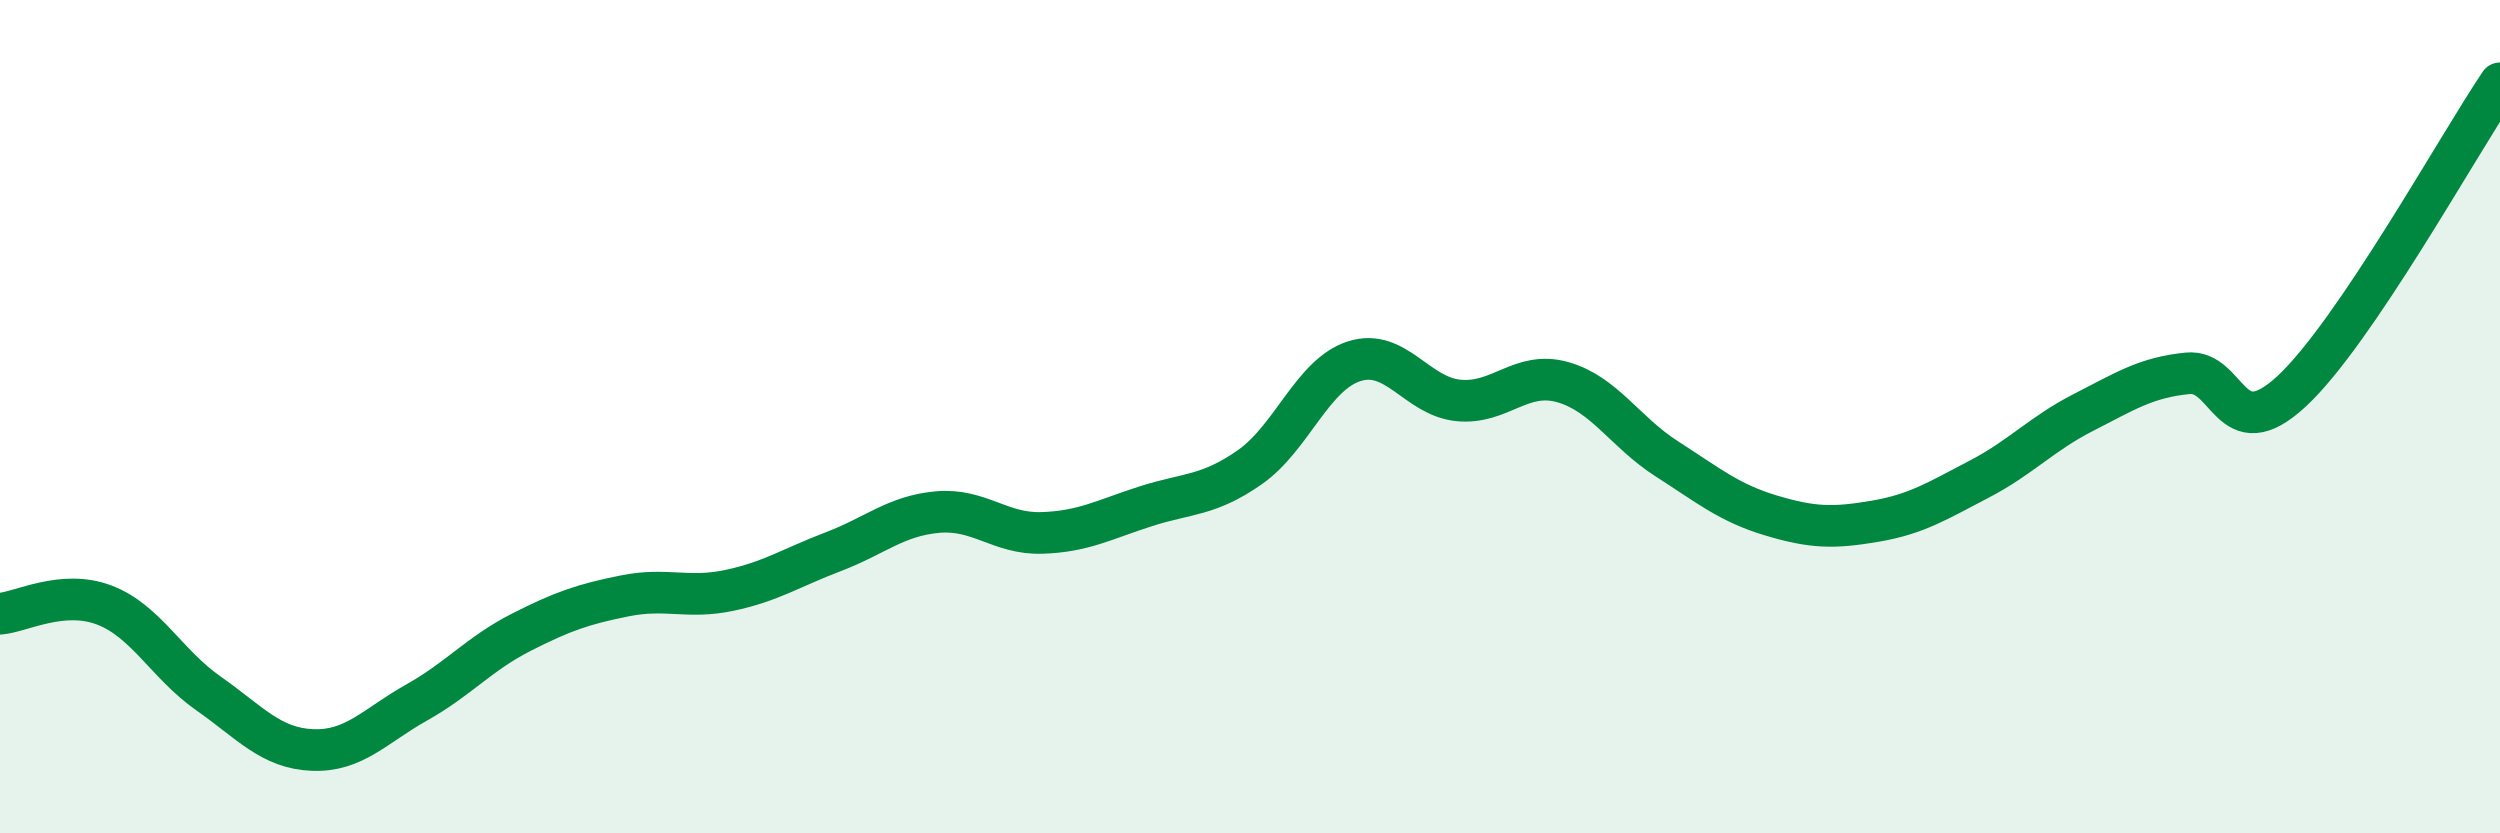
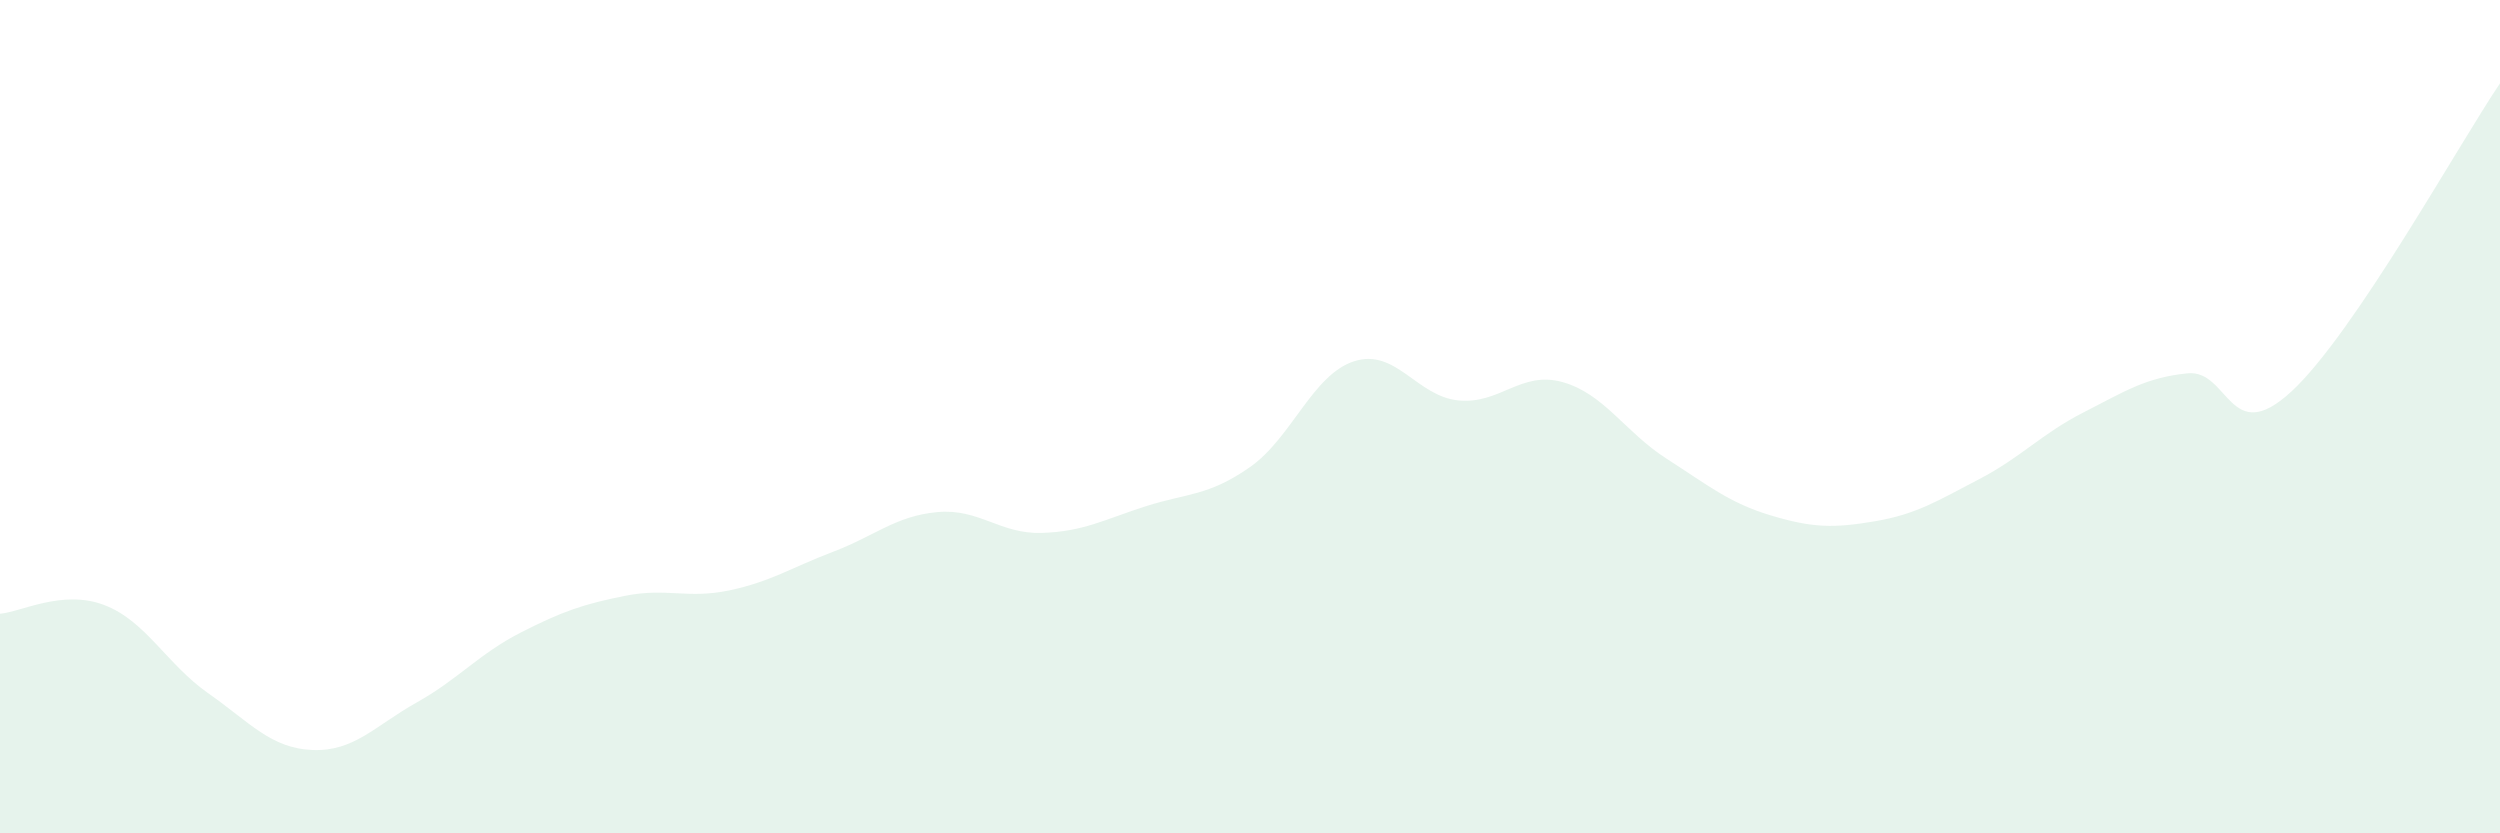
<svg xmlns="http://www.w3.org/2000/svg" width="60" height="20" viewBox="0 0 60 20">
  <path d="M 0,14.73 C 0.5,14.69 1.5,14.14 2.5,14.52 C 3.5,14.9 4,15.94 5,16.64 C 6,17.34 6.5,17.96 7.5,18 C 8.5,18.04 9,17.42 10,16.86 C 11,16.3 11.5,15.69 12.5,15.18 C 13.5,14.67 14,14.5 15,14.3 C 16,14.1 16.5,14.38 17.5,14.17 C 18.5,13.96 19,13.62 20,13.24 C 21,12.86 21.5,12.38 22.5,12.29 C 23.5,12.2 24,12.82 25,12.79 C 26,12.76 26.5,12.47 27.5,12.15 C 28.5,11.83 29,11.91 30,11.21 C 31,10.51 31.5,8.99 32.5,8.67 C 33.5,8.35 34,9.51 35,9.61 C 36,9.71 36.5,8.89 37.5,9.17 C 38.5,9.45 39,10.37 40,11.01 C 41,11.65 41.5,12.07 42.5,12.37 C 43.5,12.67 44,12.68 45,12.51 C 46,12.34 46.5,12.02 47.5,11.5 C 48.5,10.98 49,10.41 50,9.9 C 51,9.39 51.5,9.06 52.5,8.96 C 53.5,8.86 53.5,10.78 55,9.39 C 56.5,8 59,3.48 60,2L60 20L0 20Z" fill="#008740" opacity="0.1" stroke-linecap="round" stroke-linejoin="round" />
-   <path d="M 0,14.73 C 0.5,14.69 1.5,14.14 2.5,14.52 C 3.5,14.9 4,15.94 5,16.64 C 6,17.34 6.5,17.96 7.5,18 C 8.5,18.04 9,17.42 10,16.86 C 11,16.3 11.5,15.69 12.5,15.18 C 13.5,14.67 14,14.5 15,14.3 C 16,14.1 16.5,14.38 17.5,14.17 C 18.5,13.96 19,13.62 20,13.24 C 21,12.86 21.5,12.38 22.5,12.29 C 23.5,12.2 24,12.82 25,12.79 C 26,12.76 26.5,12.47 27.5,12.15 C 28.5,11.83 29,11.91 30,11.21 C 31,10.51 31.5,8.99 32.5,8.67 C 33.5,8.35 34,9.51 35,9.61 C 36,9.71 36.5,8.89 37.5,9.17 C 38.5,9.45 39,10.37 40,11.01 C 41,11.65 41.5,12.07 42.5,12.37 C 43.5,12.67 44,12.68 45,12.51 C 46,12.34 46.5,12.02 47.5,11.5 C 48.5,10.98 49,10.41 50,9.9 C 51,9.39 51.5,9.06 52.5,8.96 C 53.5,8.86 53.5,10.78 55,9.39 C 56.5,8 59,3.48 60,2" stroke="#008740" stroke-width="1" fill="none" stroke-linecap="round" stroke-linejoin="round" />
</svg>